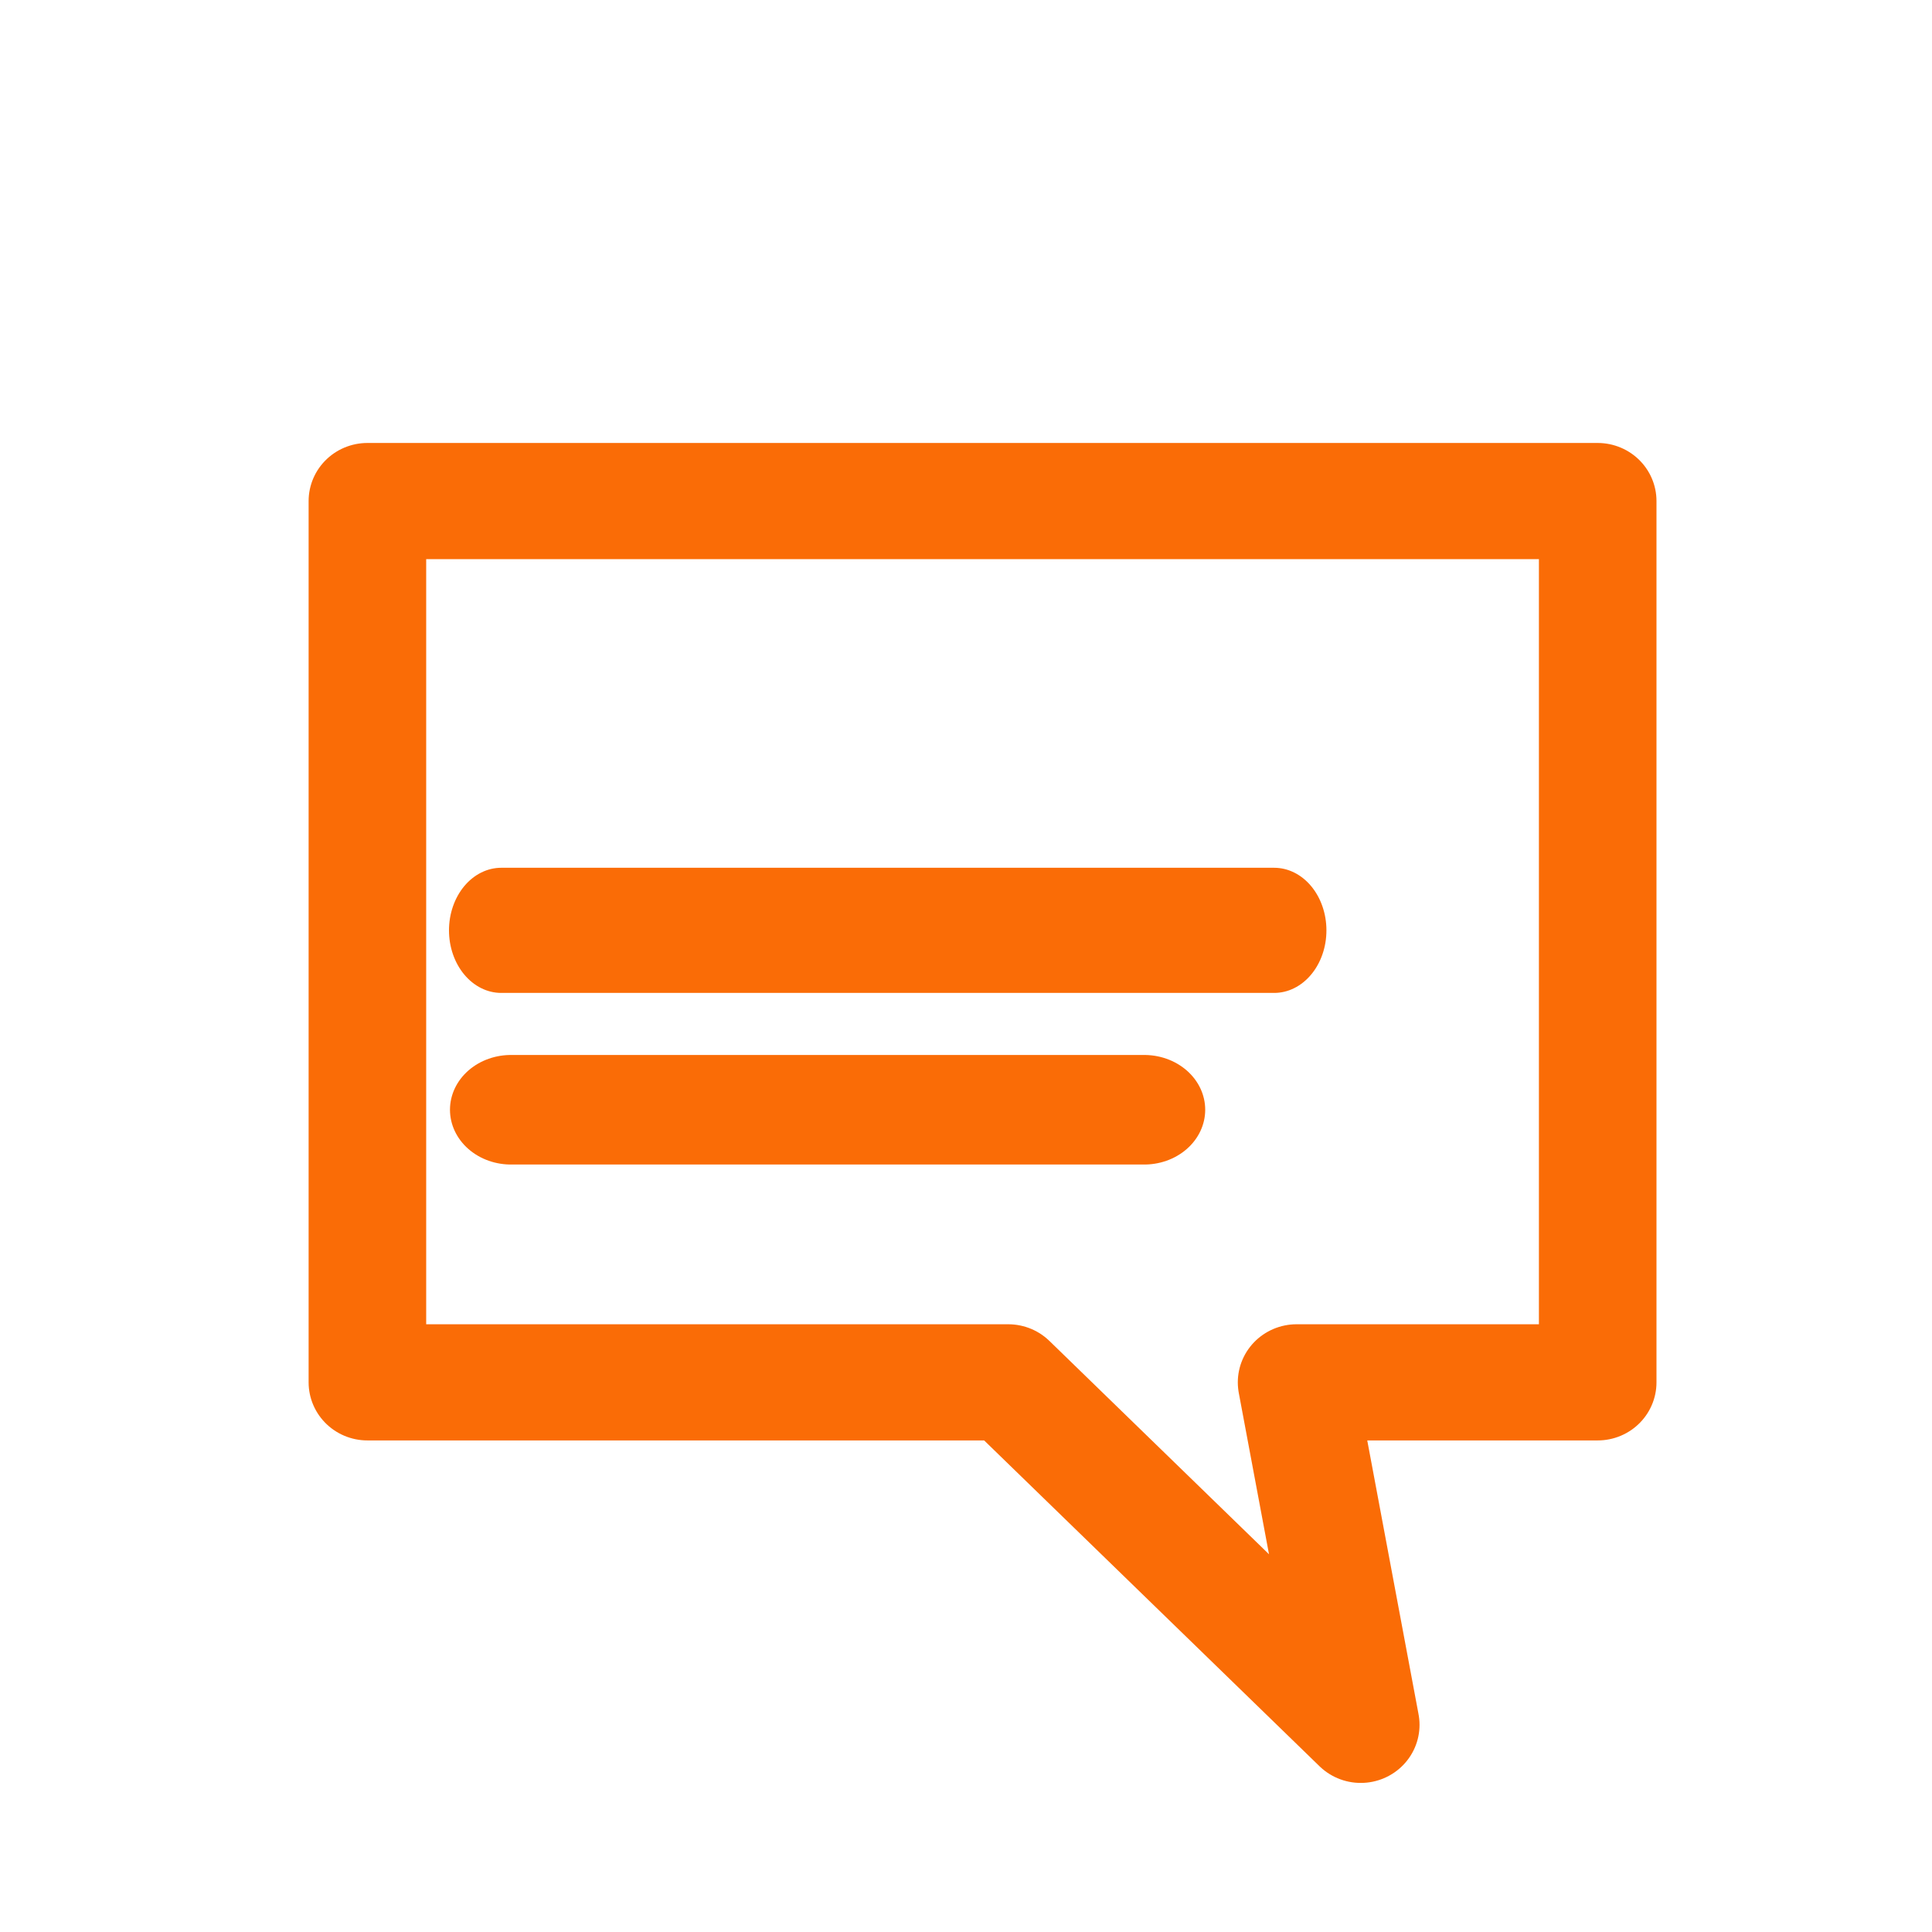
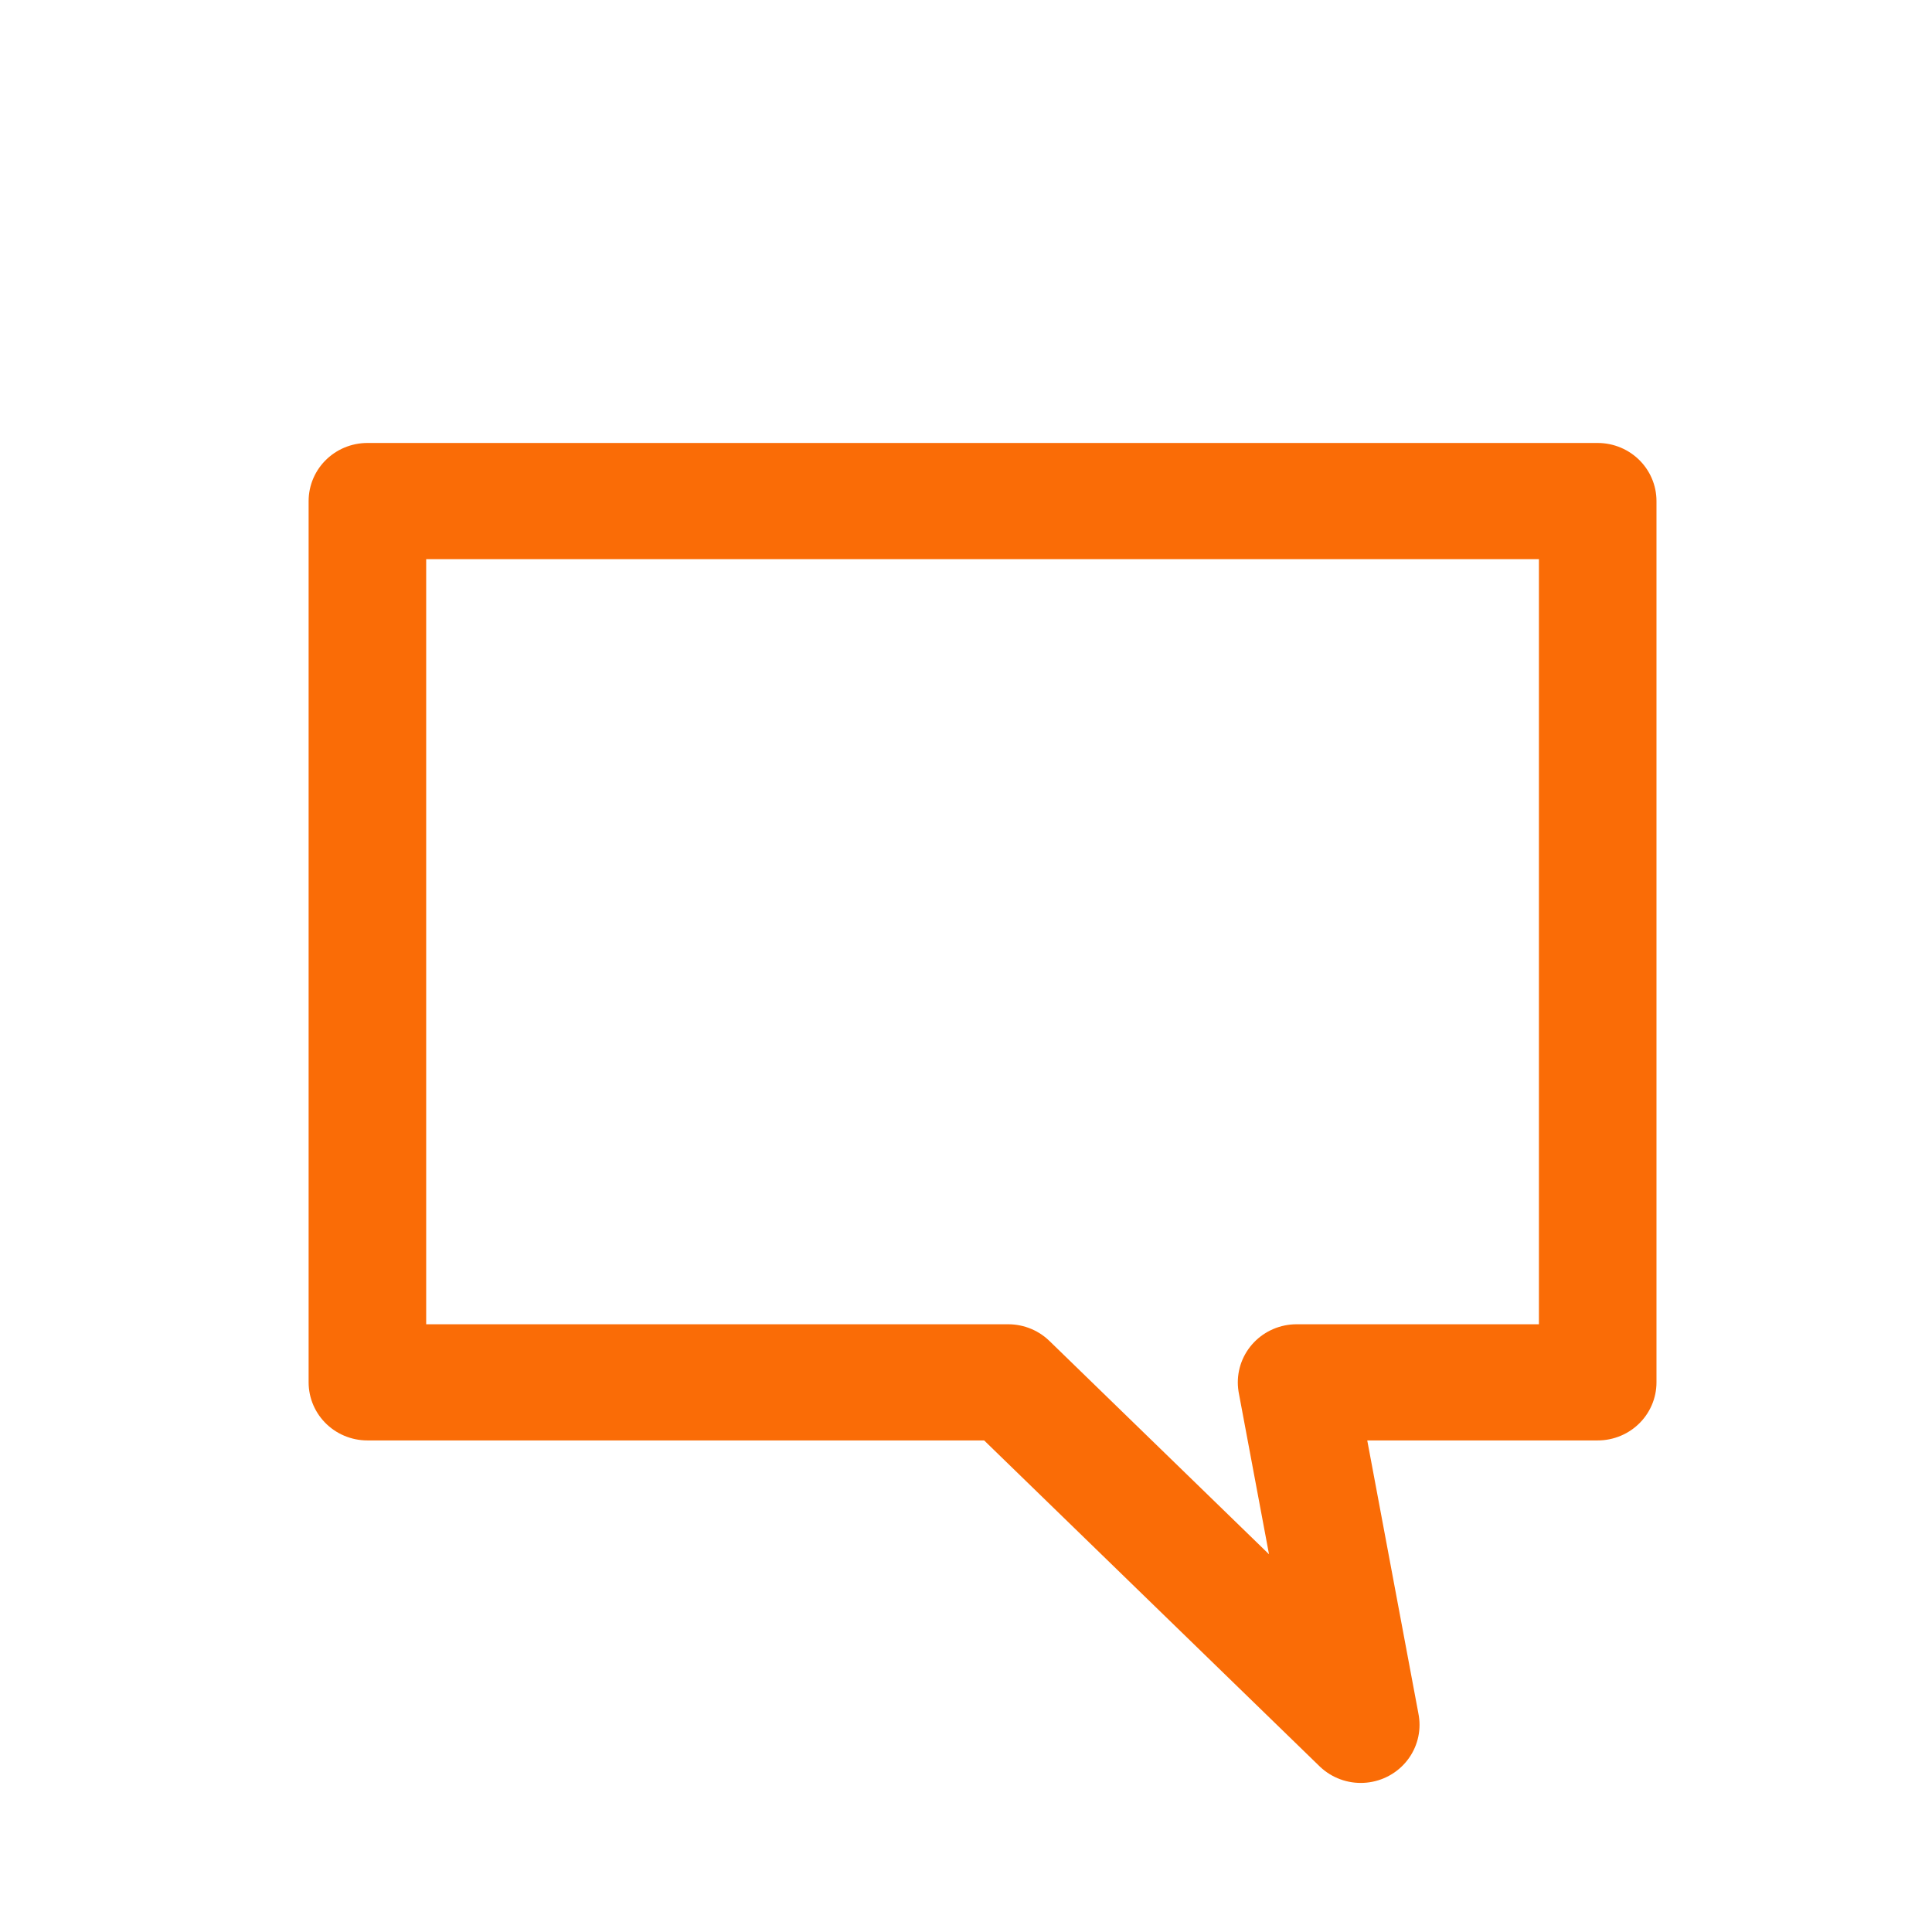
<svg xmlns="http://www.w3.org/2000/svg" width="100%" height="100%" viewBox="0 0 25 25" version="1.1" xml:space="preserve" style="fill-rule:evenodd;clip-rule:evenodd;stroke-linecap:round;stroke-linejoin:round;stroke-miterlimit:2;">
  <g transform="matrix(0.796,0,0,0.715,3.073,5.898)">
    <g transform="matrix(0.01,0,0,0.011,-7.888,-10.107)">
      <path d="M3000,993.272L1000,993.272L1000,2443.23L2041.7,2443.23L2614.8,3006.73L2510.51,2443.23L3000,2443.23L3000,993.272Z" style="fill:none;stroke:rgb(250,108,6);stroke-width:191.12px;" />
    </g>
    <g transform="matrix(0.009,0,0,0.012,-7.314,-14.555)">
-       <path d="M1289.07,1928.61L2685.2,1928.61" style="fill:none;stroke:rgb(250,108,6);stroke-width:188.74px;" />
-     </g>
+       </g>
    <g transform="matrix(0.012,0,0,0.012,-11.023,-14.235)">
-       <path d="M1289.07,2172.51L2146.93,2172.51" style="fill:none;stroke:rgb(250,108,6);stroke-width:165.24px;" />
-     </g>
+       </g>
  </g>
</svg>